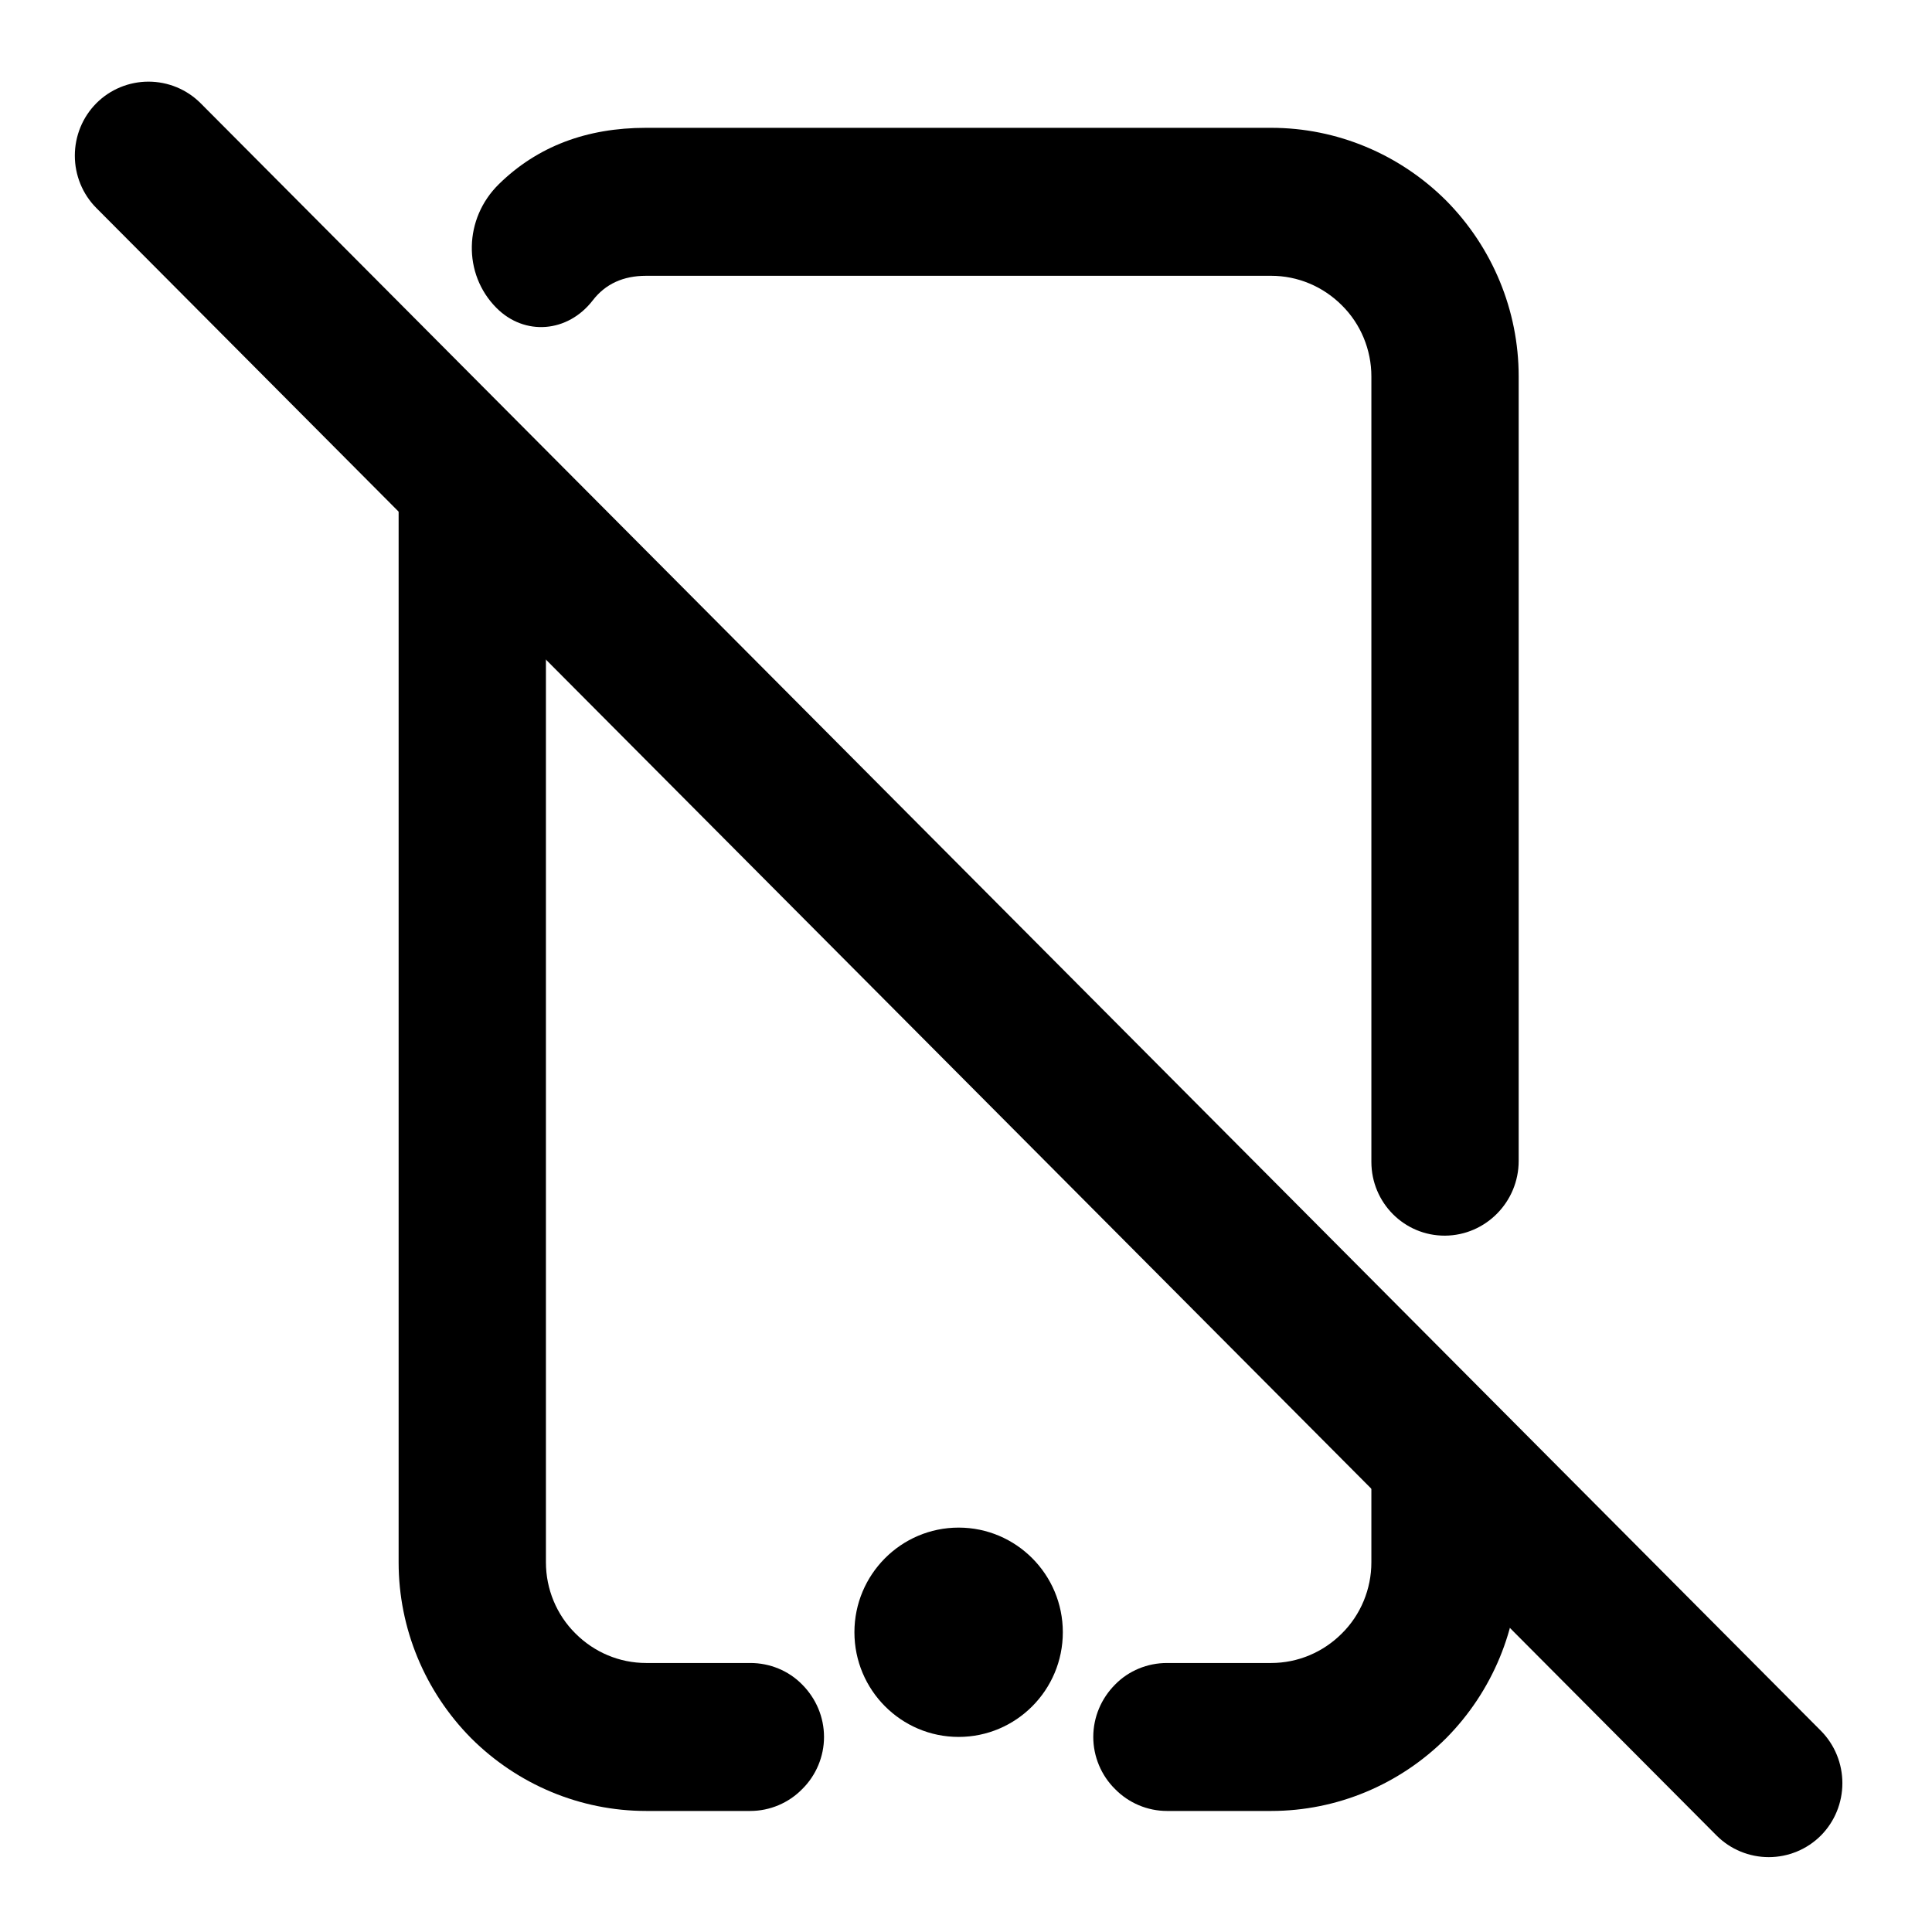
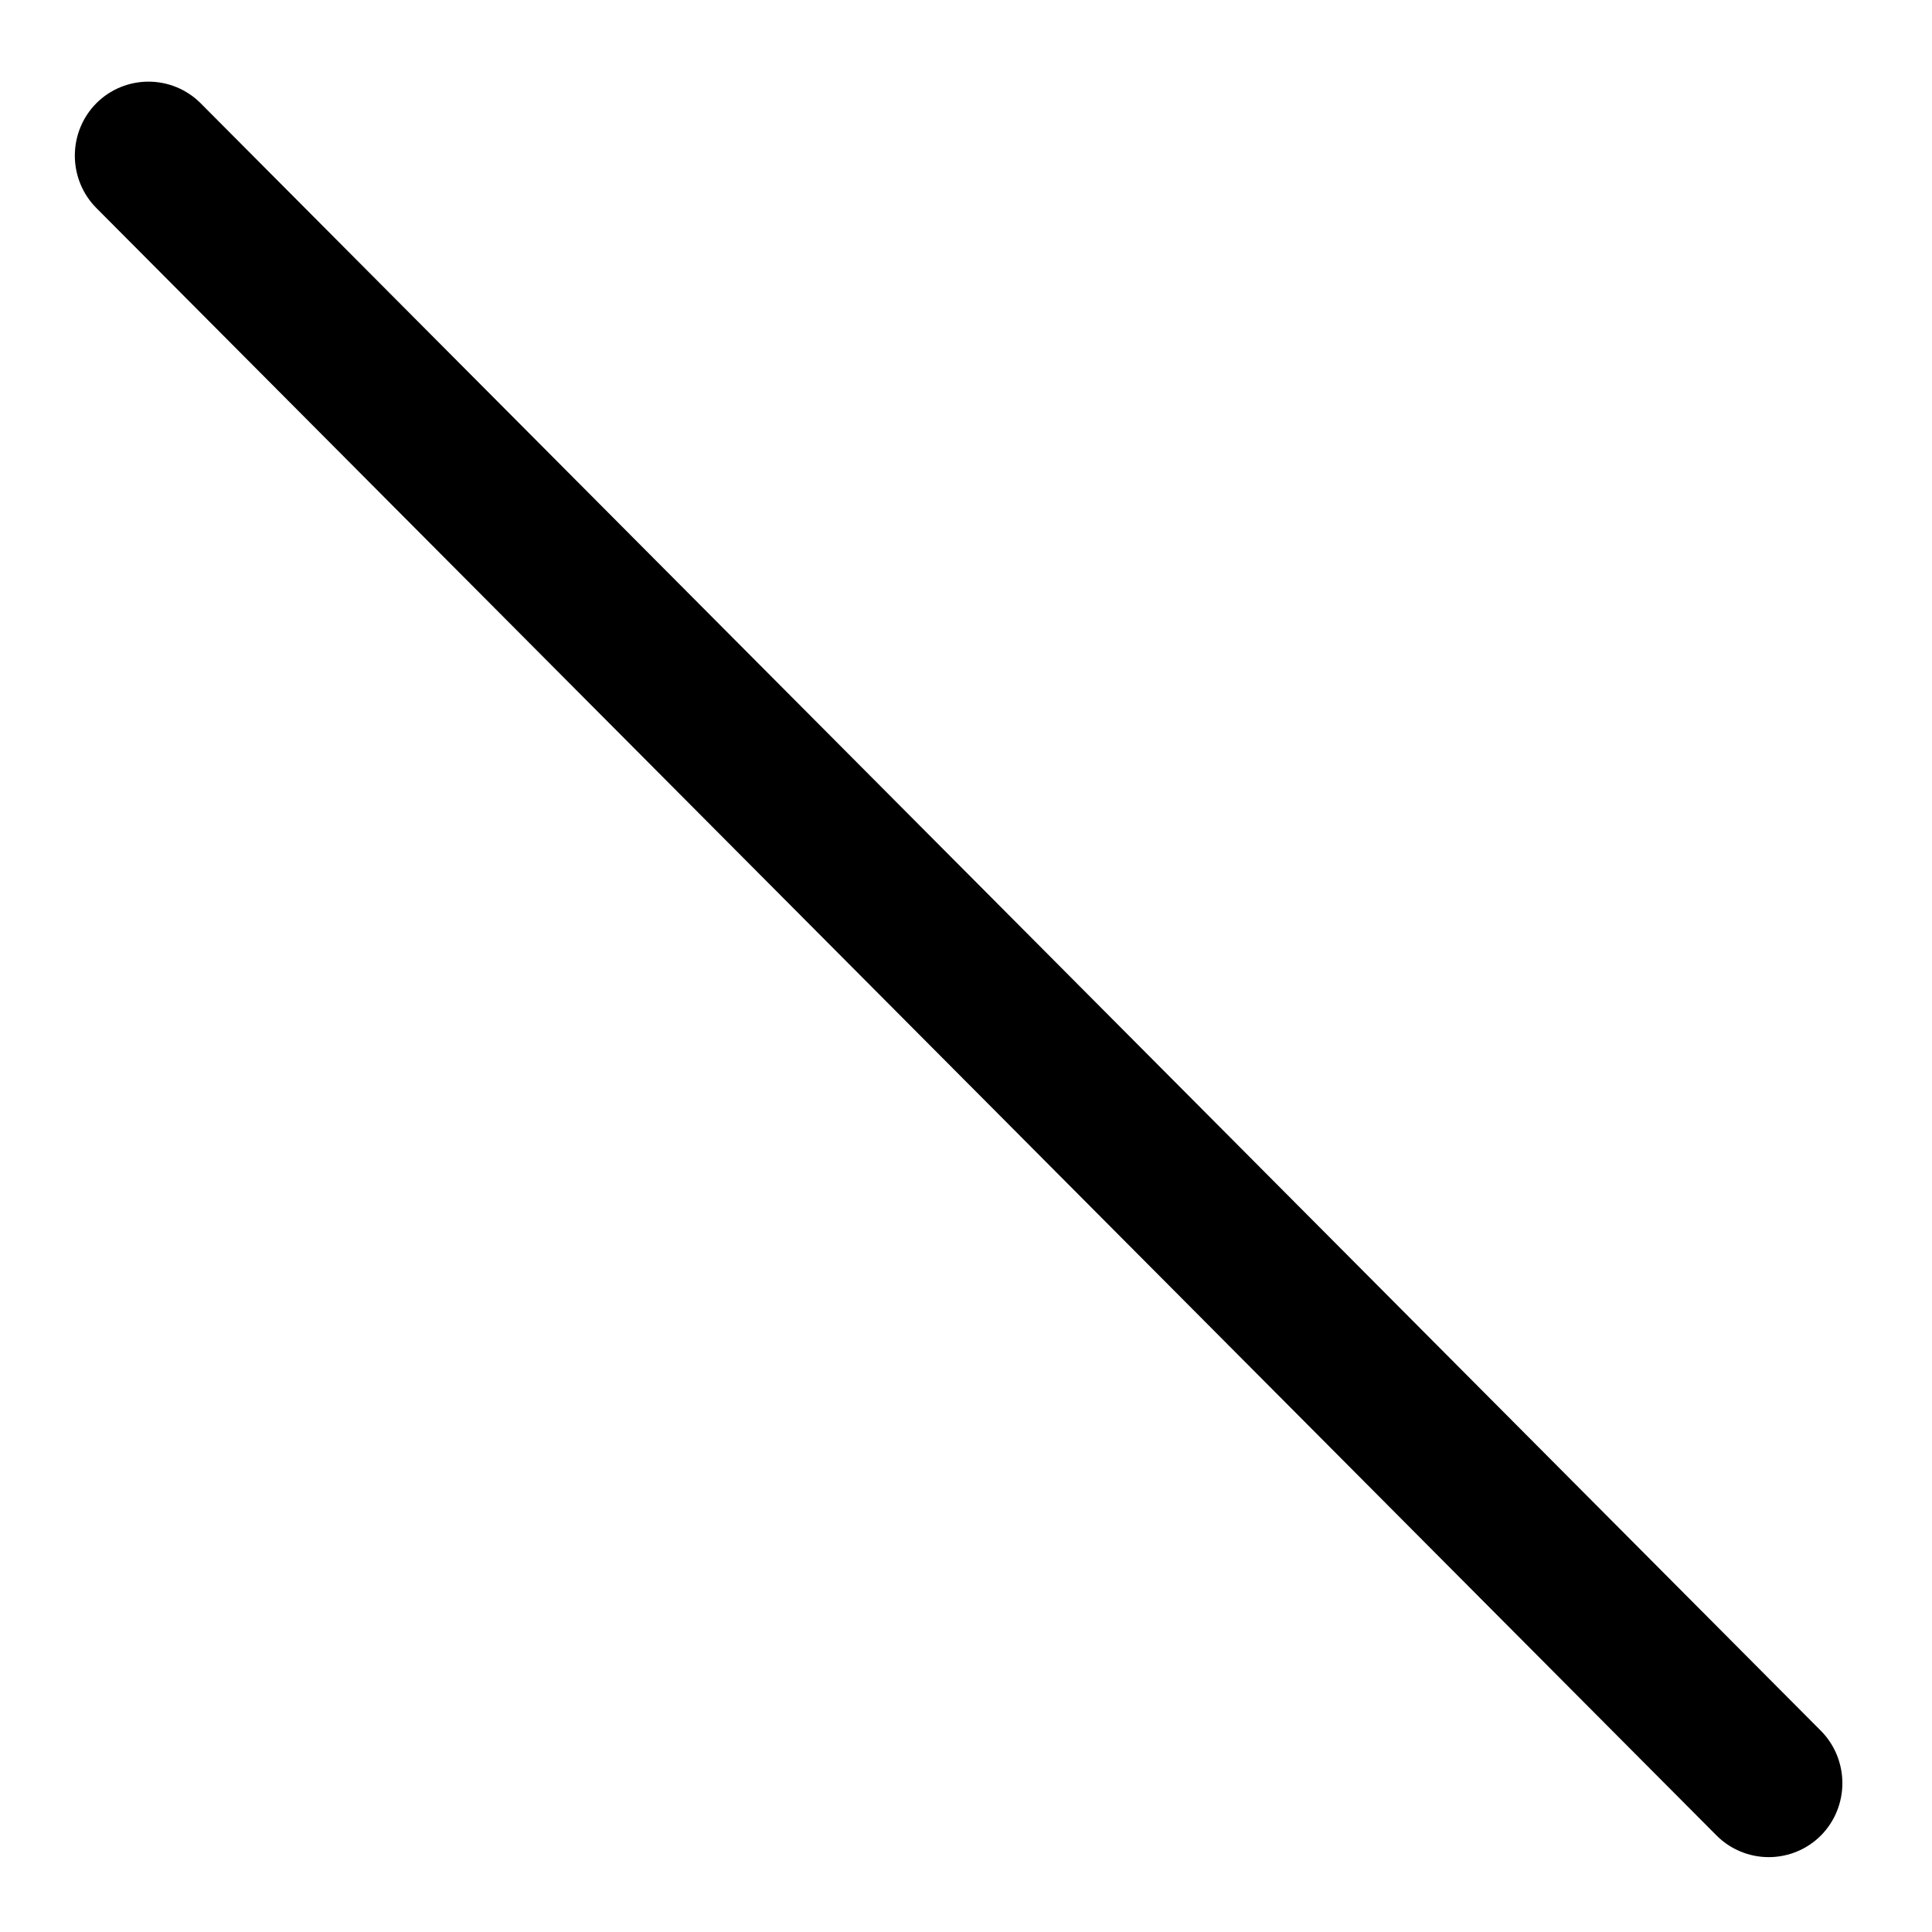
<svg xmlns="http://www.w3.org/2000/svg" fill="#000000" width="800px" height="800px" version="1.1" viewBox="144 144 512 512">
  <g>
-     <path d="m425.66 576.56c0-15.301-12.375-27.73-27.613-27.73-15.242 0-27.617 12.43-27.617 27.73 0 15.312 12.375 27.742 27.617 27.742 15.238 0 27.613-12.43 27.613-27.742z" />
-     <path d="m249.64 255.08v302.97c0 17.488 6.949 34.188 19.207 46.578 12.336 12.312 28.961 19.293 46.375 19.293h27.629c5.156 0 10.156-2.117 13.746-5.801 3.668-3.606 5.777-8.629 5.777-13.801 0-5.258-2.109-10.203-5.777-13.887-3.59-3.684-8.59-5.723-13.746-5.723h-27.629c-7.031 0-13.746-2.824-18.738-7.84-4.996-4.945-7.809-11.762-7.809-18.82v-263.77zm26.582-62.297c10.156-9.941 23.156-14.91 39-14.91h165.66c17.414 0 34.039 6.981 46.375 19.293 12.258 12.391 19.207 29.094 19.207 46.578v207.92c0 10.855-8.746 19.727-19.516 19.797-10.777 0.062-19.52-8.707-19.52-19.562v-208.15c0-7.051-2.812-13.879-7.805-18.82-4.996-5.016-11.711-7.84-18.742-7.84h-165.66c-6.07 0-10.777 2.164-14.125 6.5-6.637 8.605-18.082 9.504-25.535 2.008-8.953-8.988-8.66-23.695 0.66-32.809zm270.24 360.44v4.828c0 17.488-6.949 34.188-19.207 46.578-12.336 12.312-28.961 19.293-46.375 19.293h-27.629c-5.156 0-10.156-2.117-13.746-5.801-3.668-3.606-5.777-8.629-5.777-13.801 0-5.258 2.109-10.203 5.777-13.887 3.59-3.684 8.59-5.723 13.746-5.723h27.629c7.031 0 13.746-2.824 18.742-7.84 4.992-4.945 7.805-11.762 7.805-18.82v-44.039z" fill-rule="evenodd" />
    <path d="m626.55 602.67c3.668 3.691 5.699 8.707 5.699 13.887 0 5.172-2.031 10.195-5.699 13.879-3.668 3.684-8.668 5.723-13.816 5.723-5.156 0-10.145-2.039-13.82-5.723l-429.38-431.31c-3.672-3.684-5.703-8.707-5.703-13.879 0-5.18 2.031-10.195 5.703-13.887 3.668-3.684 8.664-5.723 13.812-5.723 5.156 0 10.156 2.039 13.824 5.723z" />
  </g>
</svg>